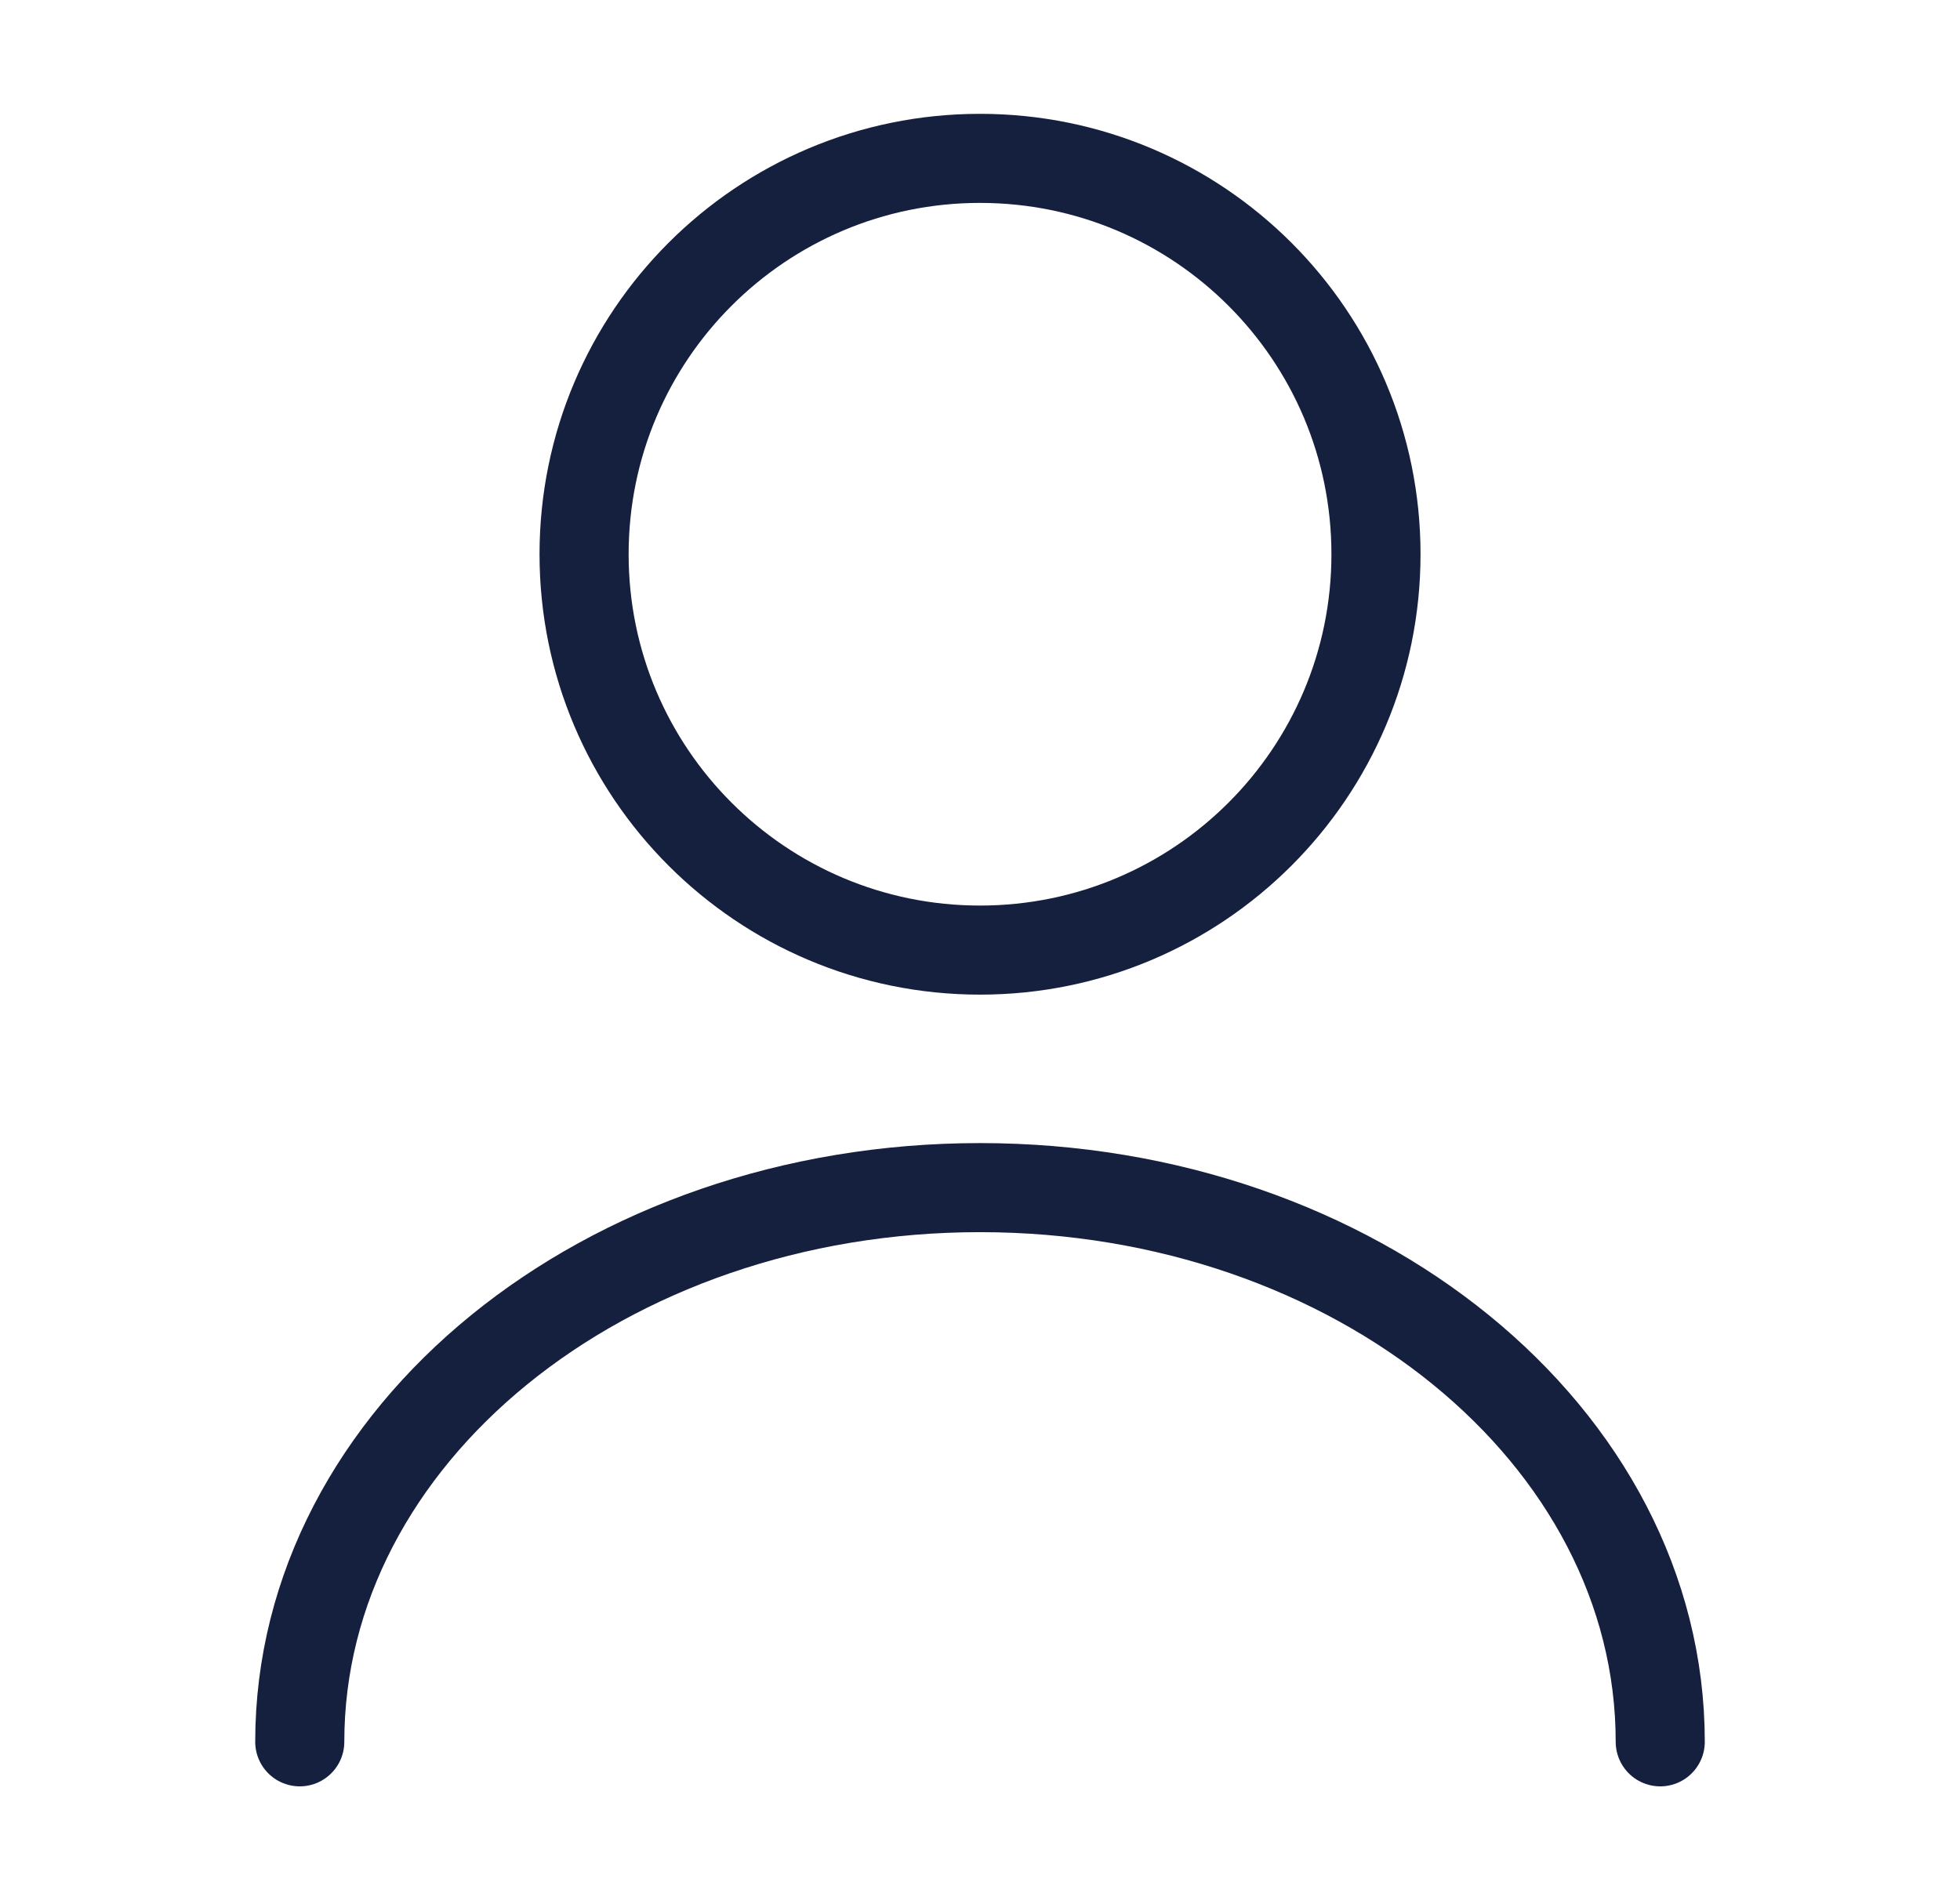
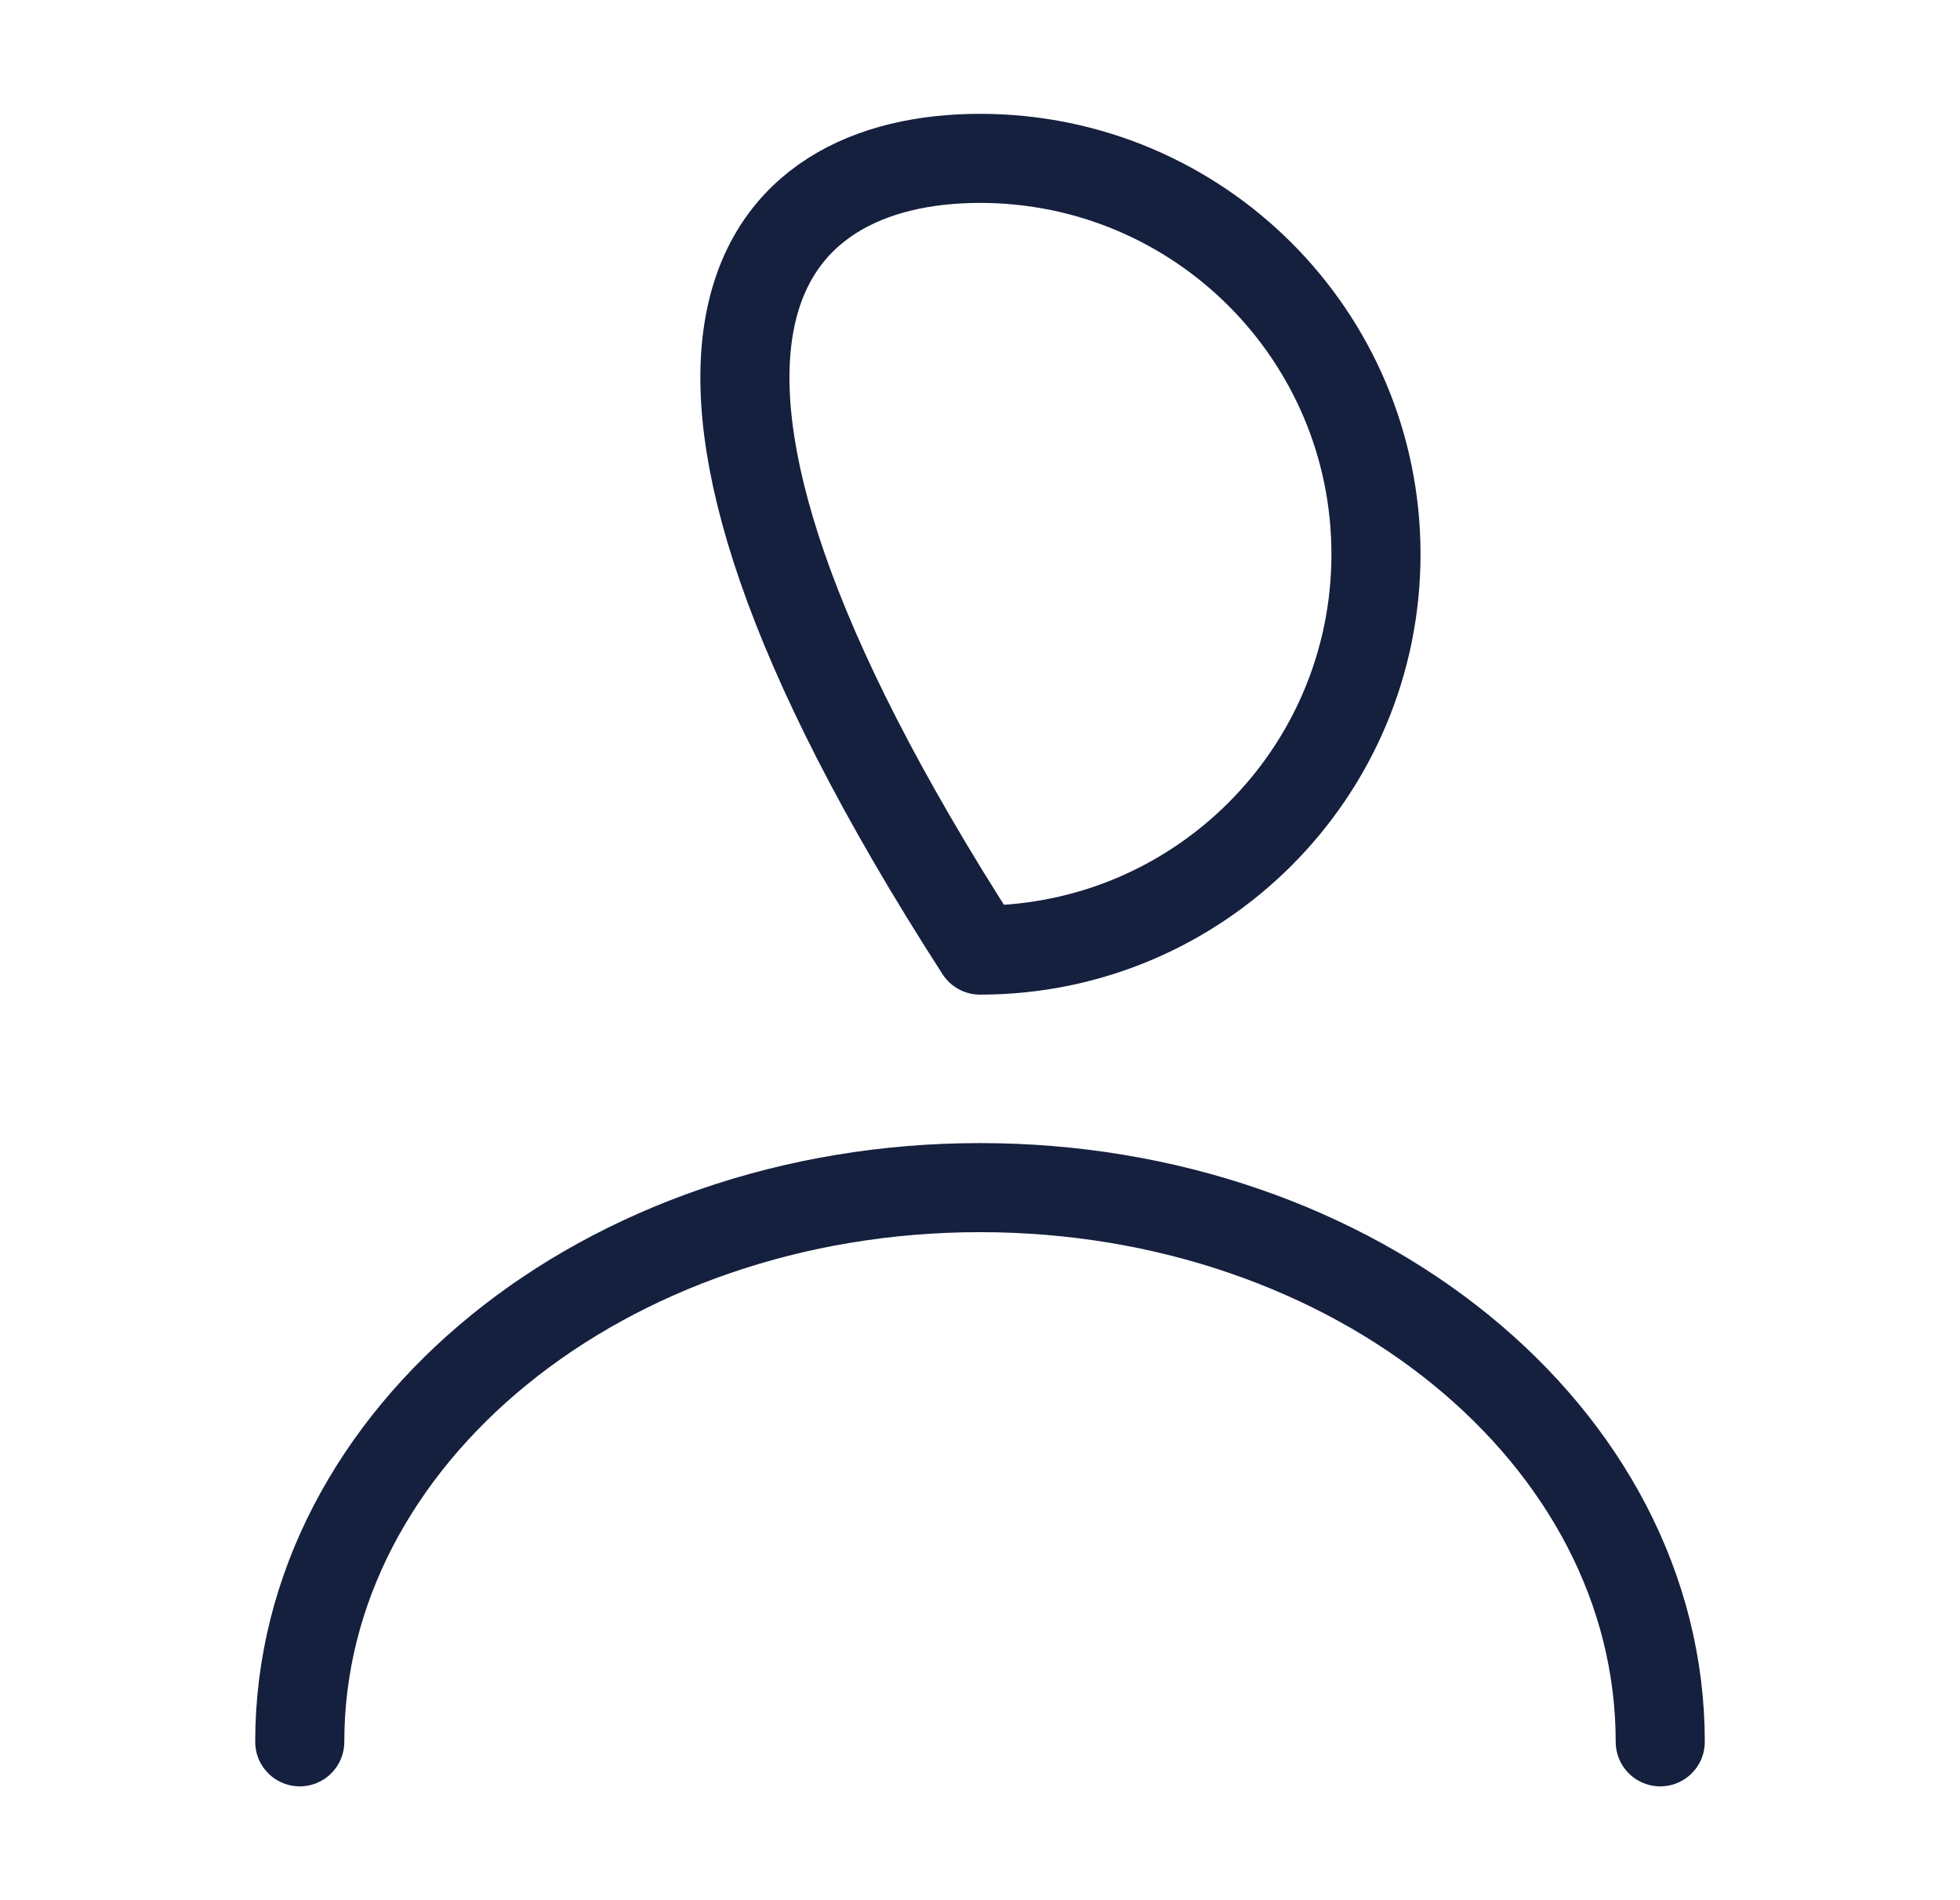
<svg xmlns="http://www.w3.org/2000/svg" width="33" height="32" viewBox="0 0 33 32" fill="none">
-   <path d="M27.953 29.333C27.953 24.173 22.82 20 16.5 20C10.18 20 5.047 24.173 5.047 29.333M23.167 9.333C23.167 13.015 20.182 16 16.5 16C12.818 16 9.834 13.015 9.834 9.333C9.834 5.651 12.818 2.667 16.5 2.667C20.182 2.667 23.167 5.651 23.167 9.333Z" stroke="#151F3E" stroke-width="1.5" stroke-linecap="round" stroke-linejoin="round" />
+   <path d="M27.953 29.333C27.953 24.173 22.82 20 16.5 20C10.18 20 5.047 24.173 5.047 29.333M23.167 9.333C23.167 13.015 20.182 16 16.5 16C9.834 5.651 12.818 2.667 16.5 2.667C20.182 2.667 23.167 5.651 23.167 9.333Z" stroke="#151F3E" stroke-width="1.5" stroke-linecap="round" stroke-linejoin="round" />
</svg>